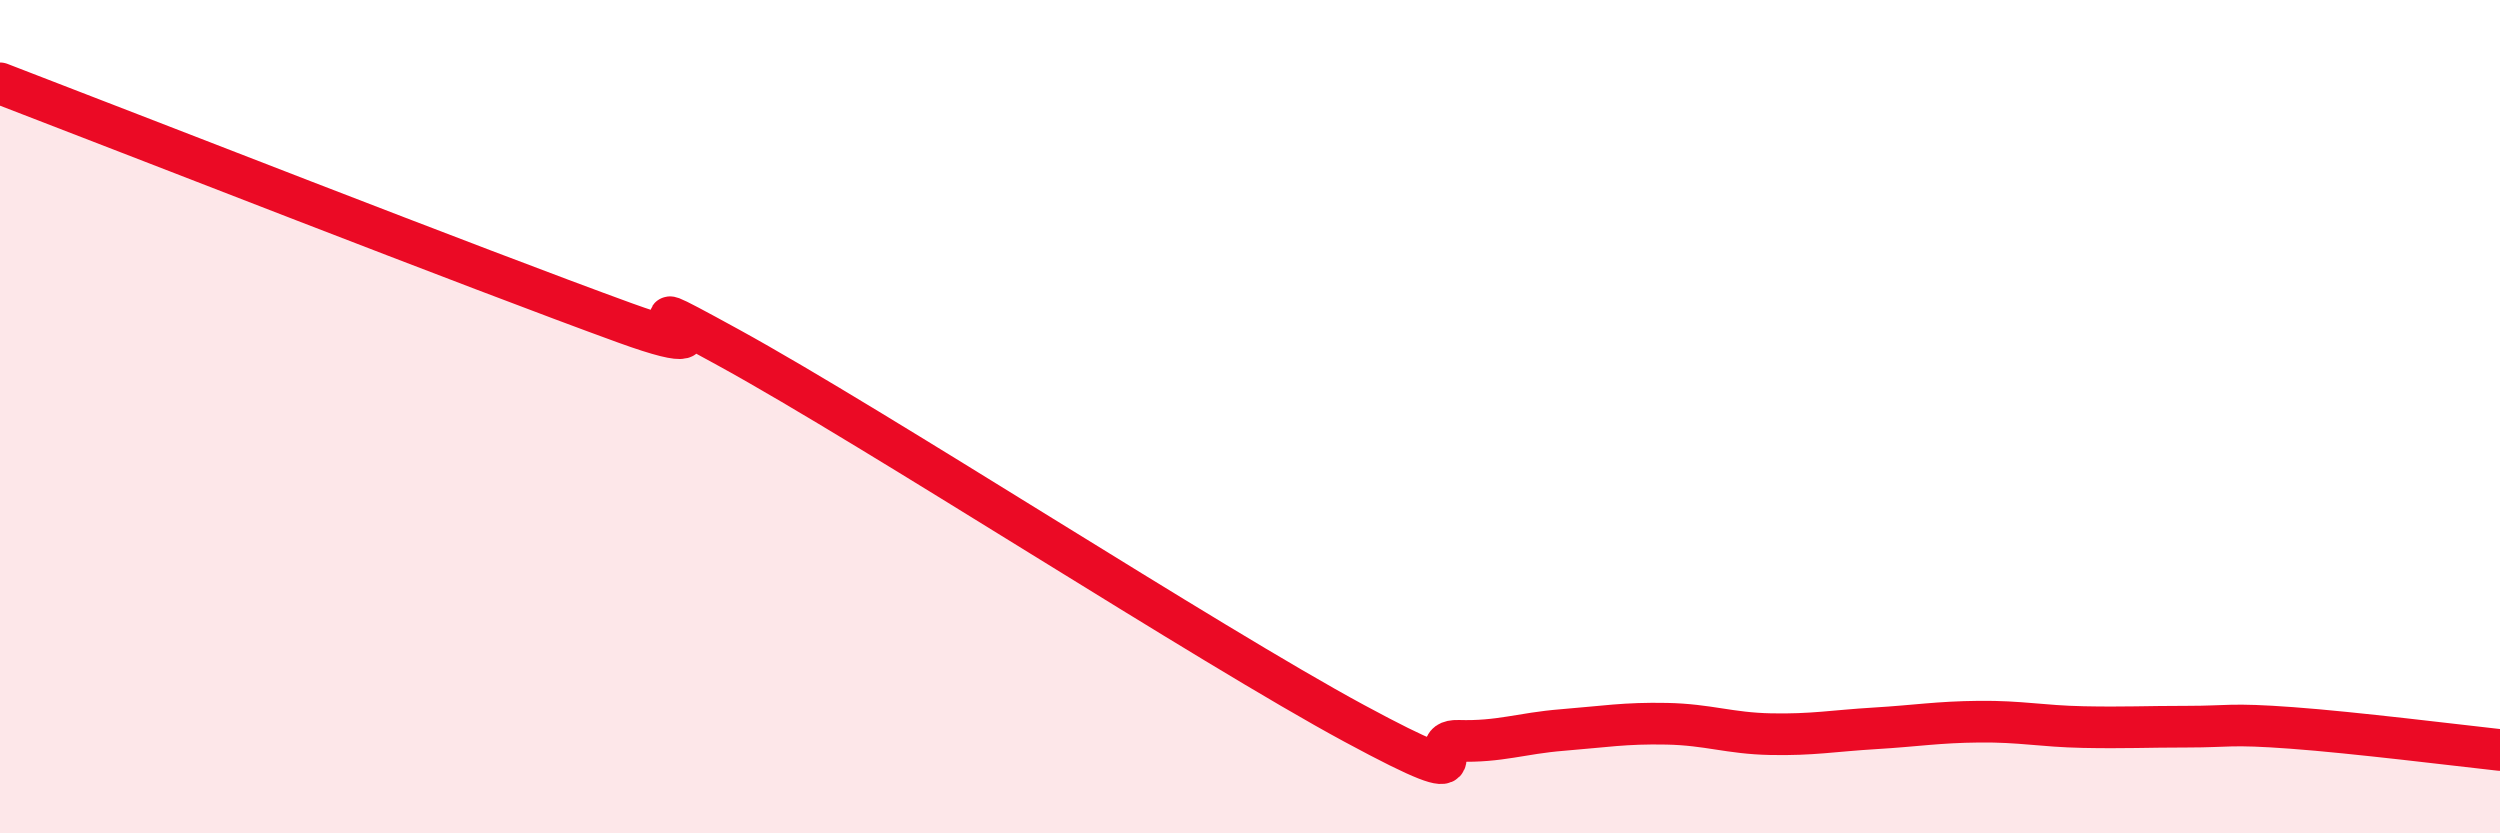
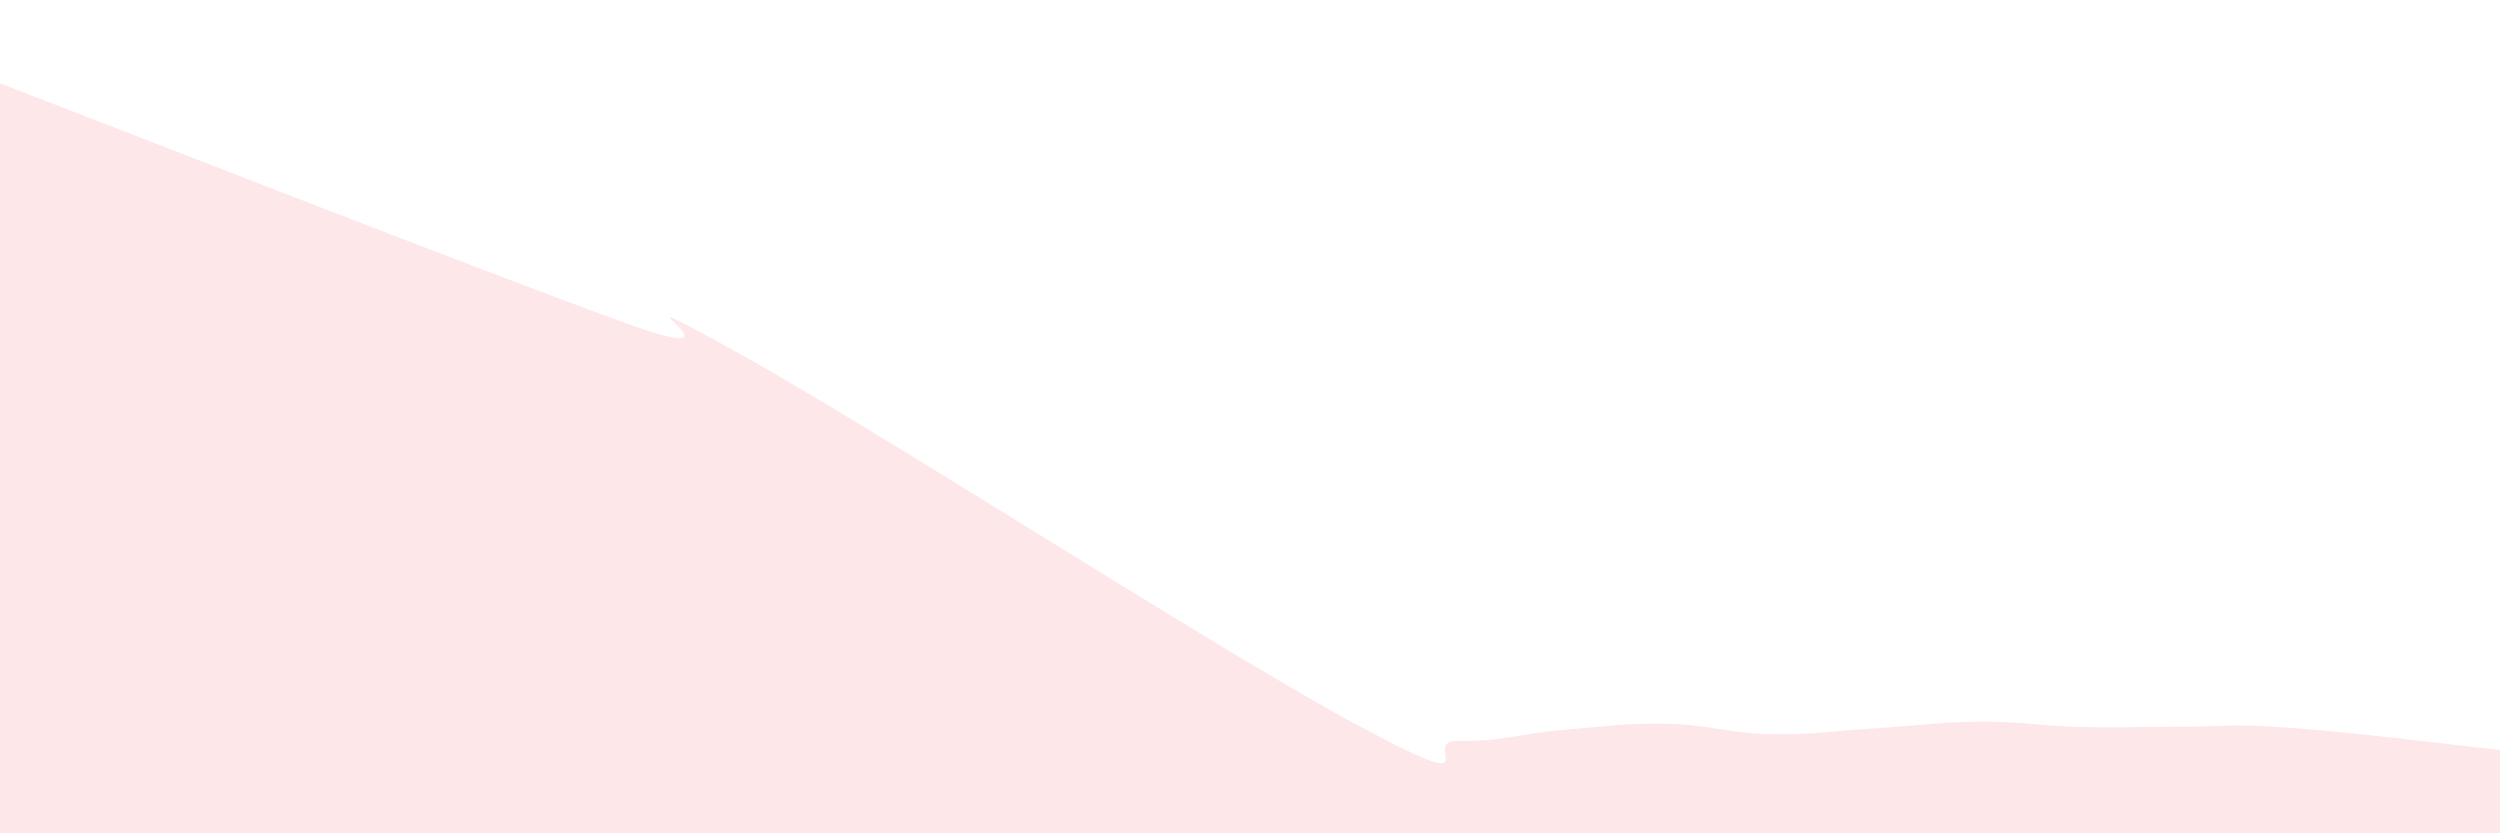
<svg xmlns="http://www.w3.org/2000/svg" width="60" height="20" viewBox="0 0 60 20">
  <path d="M 0,2 C 3,3.15 11.5,6.48 15,7.75 C 18.5,9.02 14,6.43 17.5,8.35 C 21,10.27 29,15.47 32.5,17.36 C 36,19.25 34,17.75 35,17.78 C 36,17.81 36.5,17.6 37.5,17.52 C 38.5,17.44 39,17.35 40,17.37 C 41,17.39 41.5,17.6 42.5,17.62 C 43.5,17.64 44,17.54 45,17.48 C 46,17.42 46.5,17.33 47.5,17.32 C 48.5,17.31 49,17.43 50,17.45 C 51,17.47 51.5,17.44 52.5,17.44 C 53.5,17.44 53.5,17.36 55,17.47 C 56.5,17.58 59,17.89 60,18L60 20L0 20Z" fill="#EB0A25" opacity="0.1" stroke-linecap="round" stroke-linejoin="round" />
-   <path d="M 0,2 C 3,3.15 11.5,6.48 15,7.75 C 18.5,9.02 14,6.43 17.5,8.35 C 21,10.27 29,15.47 32.5,17.36 C 36,19.25 34,17.75 35,17.78 C 36,17.81 36.5,17.6 37.5,17.52 C 38.5,17.44 39,17.35 40,17.37 C 41,17.39 41.5,17.6 42.5,17.62 C 43.5,17.64 44,17.54 45,17.48 C 46,17.42 46.5,17.33 47.5,17.32 C 48.5,17.31 49,17.43 50,17.45 C 51,17.47 51.5,17.44 52.5,17.44 C 53.5,17.44 53.5,17.36 55,17.47 C 56.5,17.58 59,17.89 60,18" stroke="#EB0A25" stroke-width="1" fill="none" stroke-linecap="round" stroke-linejoin="round" />
</svg>